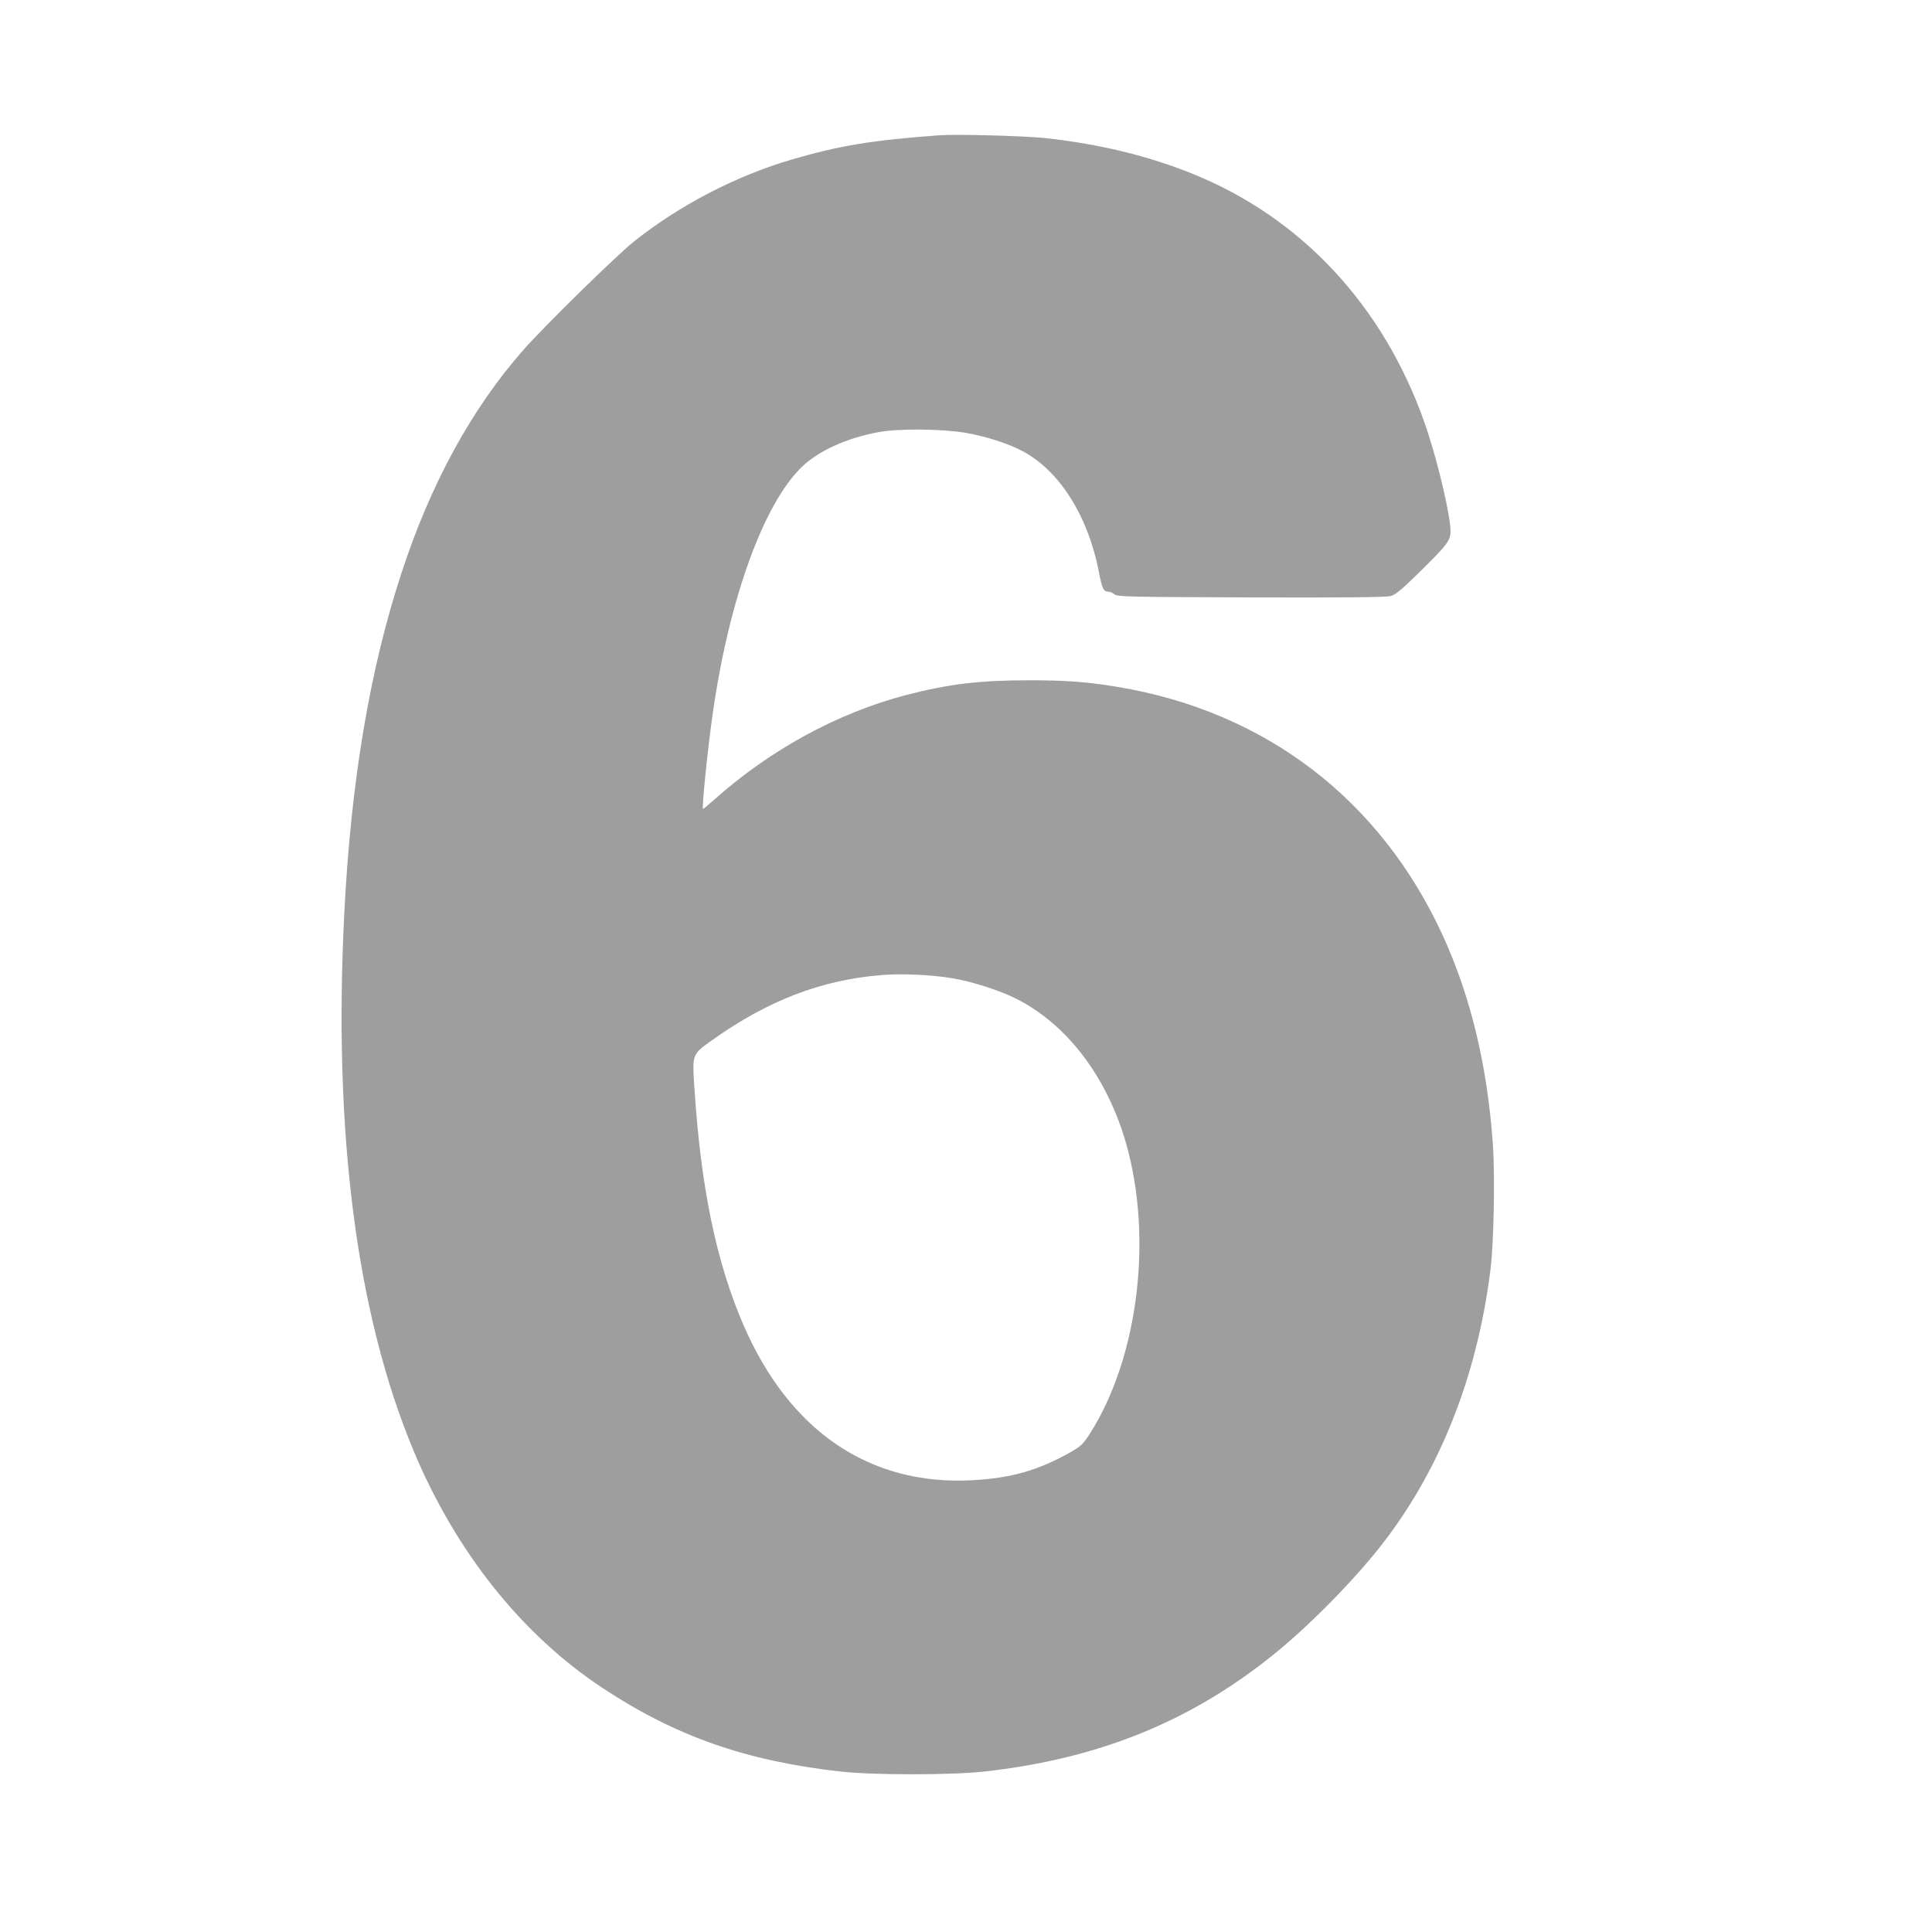
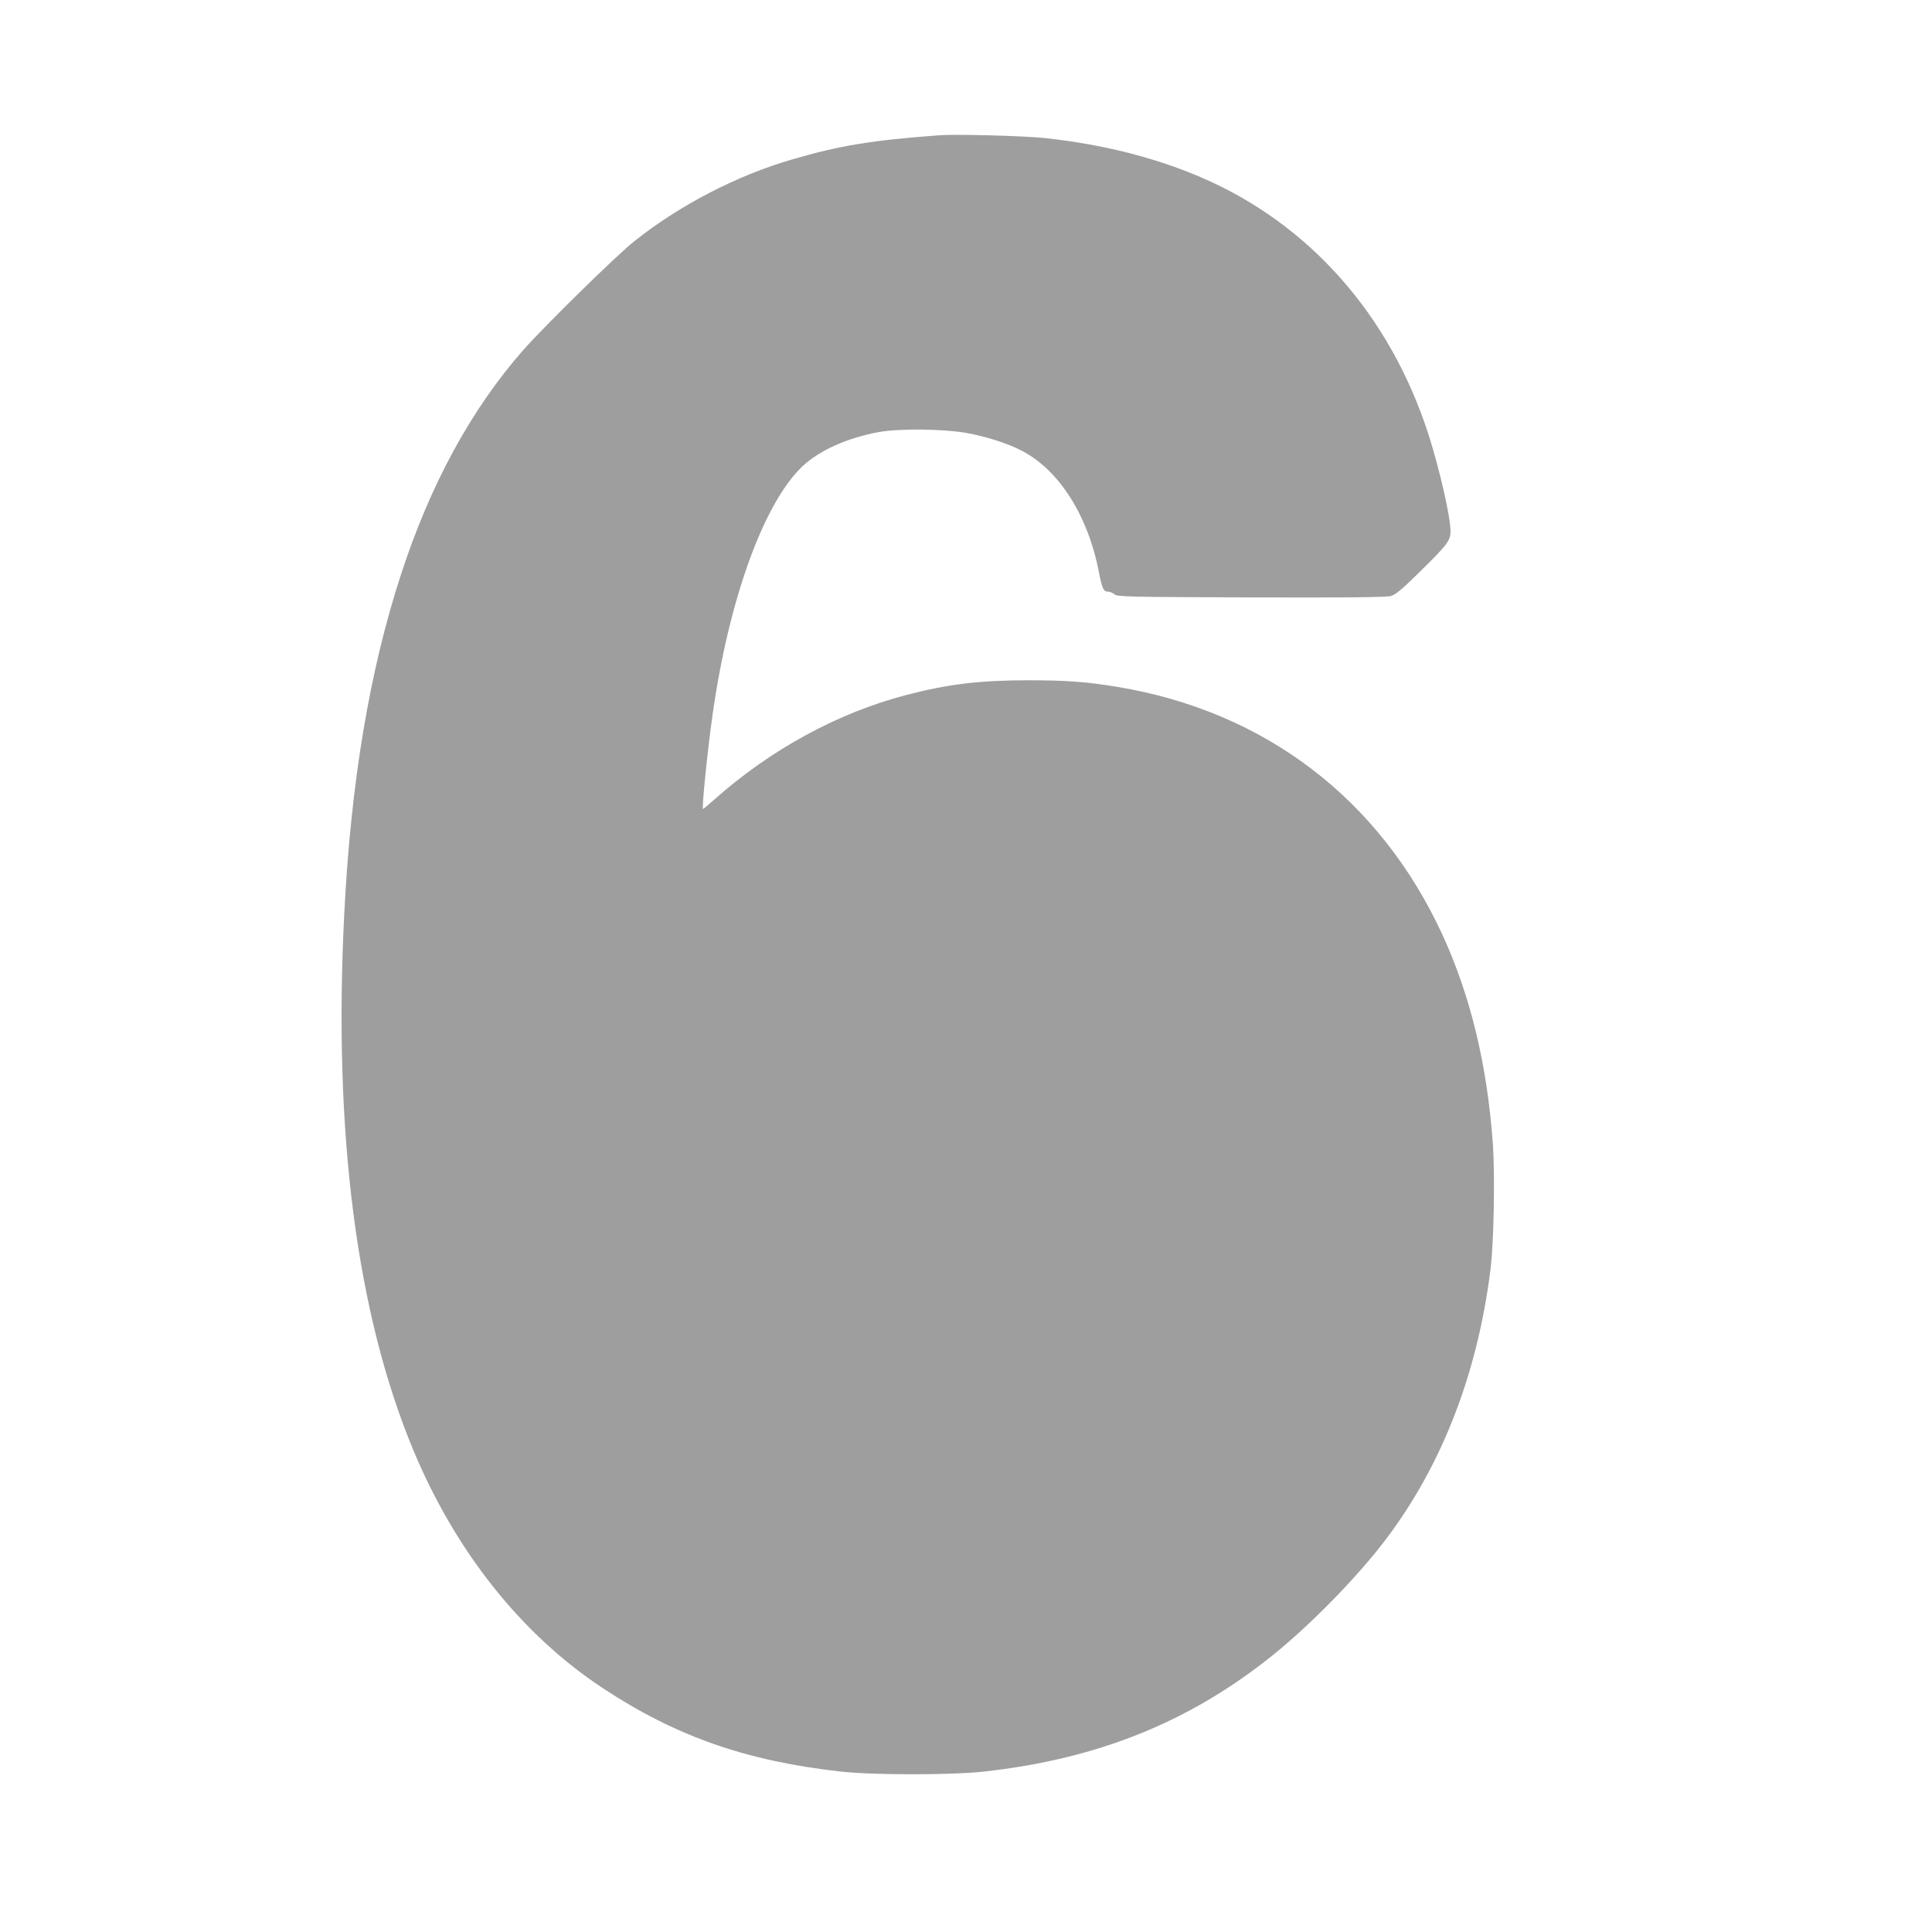
<svg xmlns="http://www.w3.org/2000/svg" version="1.0" width="1280pt" height="1280pt" viewBox="0 0 1280 1280" preserveAspectRatio="xMidYMid meet">
  <g transform="translate(0,1280) scale(0.1,-0.1)" fill="#9e9e9e" stroke="none">
-     <path d="M6225 11904 c-447 -33 -661 -68 -976 -160 -369 -107 -748 -304 -1049 -544 -124 -100 -589 -556 -734 -720 -342 -389 -615 -888 -809 -1485 -209 -640 -332 -1378 -376 -2245 -74 -1457 81 -2656 460 -3564 280 -669 717 -1217 1252 -1570 485 -320 950 -483 1577 -553 215 -24 732 -24 950 0 750 83 1356 326 1905 765 227 181 509 464 701 702 404 503 659 1138 749 1860 22 175 30 616 16 825 -37 526 -147 983 -334 1391 -414 899 -1174 1480 -2152 1643 -206 34 -342 44 -590 44 -324 0 -532 -25 -813 -98 -453 -119 -897 -361 -1268 -691 -40 -35 -74 -64 -76 -64 -10 0 29 384 63 625 108 766 340 1404 596 1646 112 105 294 187 503 226 137 25 424 22 580 -5 135 -24 278 -70 371 -119 246 -128 437 -429 509 -801 22 -113 31 -132 63 -132 11 0 29 -8 40 -17 18 -17 77 -18 904 -21 628 -2 896 1 926 9 33 9 70 39 190 157 187 184 207 210 207 273 0 95 -73 413 -146 641 -255 790 -789 1394 -1504 1702 -310 133 -655 220 -1035 261 -133 15 -594 27 -700 19z m84 -5585 c132 -22 315 -81 422 -135 319 -160 574 -480 708 -889 207 -634 115 -1473 -220 -1996 -43 -66 -57 -80 -121 -117 -217 -123 -396 -175 -658 -189 -679 -36 -1210 325 -1515 1030 -180 416 -283 915 -325 1579 -14 214 -15 212 117 306 369 263 722 399 1123 432 131 11 333 2 469 -21z" />
+     <path d="M6225 11904 c-447 -33 -661 -68 -976 -160 -369 -107 -748 -304 -1049 -544 -124 -100 -589 -556 -734 -720 -342 -389 -615 -888 -809 -1485 -209 -640 -332 -1378 -376 -2245 -74 -1457 81 -2656 460 -3564 280 -669 717 -1217 1252 -1570 485 -320 950 -483 1577 -553 215 -24 732 -24 950 0 750 83 1356 326 1905 765 227 181 509 464 701 702 404 503 659 1138 749 1860 22 175 30 616 16 825 -37 526 -147 983 -334 1391 -414 899 -1174 1480 -2152 1643 -206 34 -342 44 -590 44 -324 0 -532 -25 -813 -98 -453 -119 -897 -361 -1268 -691 -40 -35 -74 -64 -76 -64 -10 0 29 384 63 625 108 766 340 1404 596 1646 112 105 294 187 503 226 137 25 424 22 580 -5 135 -24 278 -70 371 -119 246 -128 437 -429 509 -801 22 -113 31 -132 63 -132 11 0 29 -8 40 -17 18 -17 77 -18 904 -21 628 -2 896 1 926 9 33 9 70 39 190 157 187 184 207 210 207 273 0 95 -73 413 -146 641 -255 790 -789 1394 -1504 1702 -310 133 -655 220 -1035 261 -133 15 -594 27 -700 19z m84 -5585 z" />
  </g>
</svg>